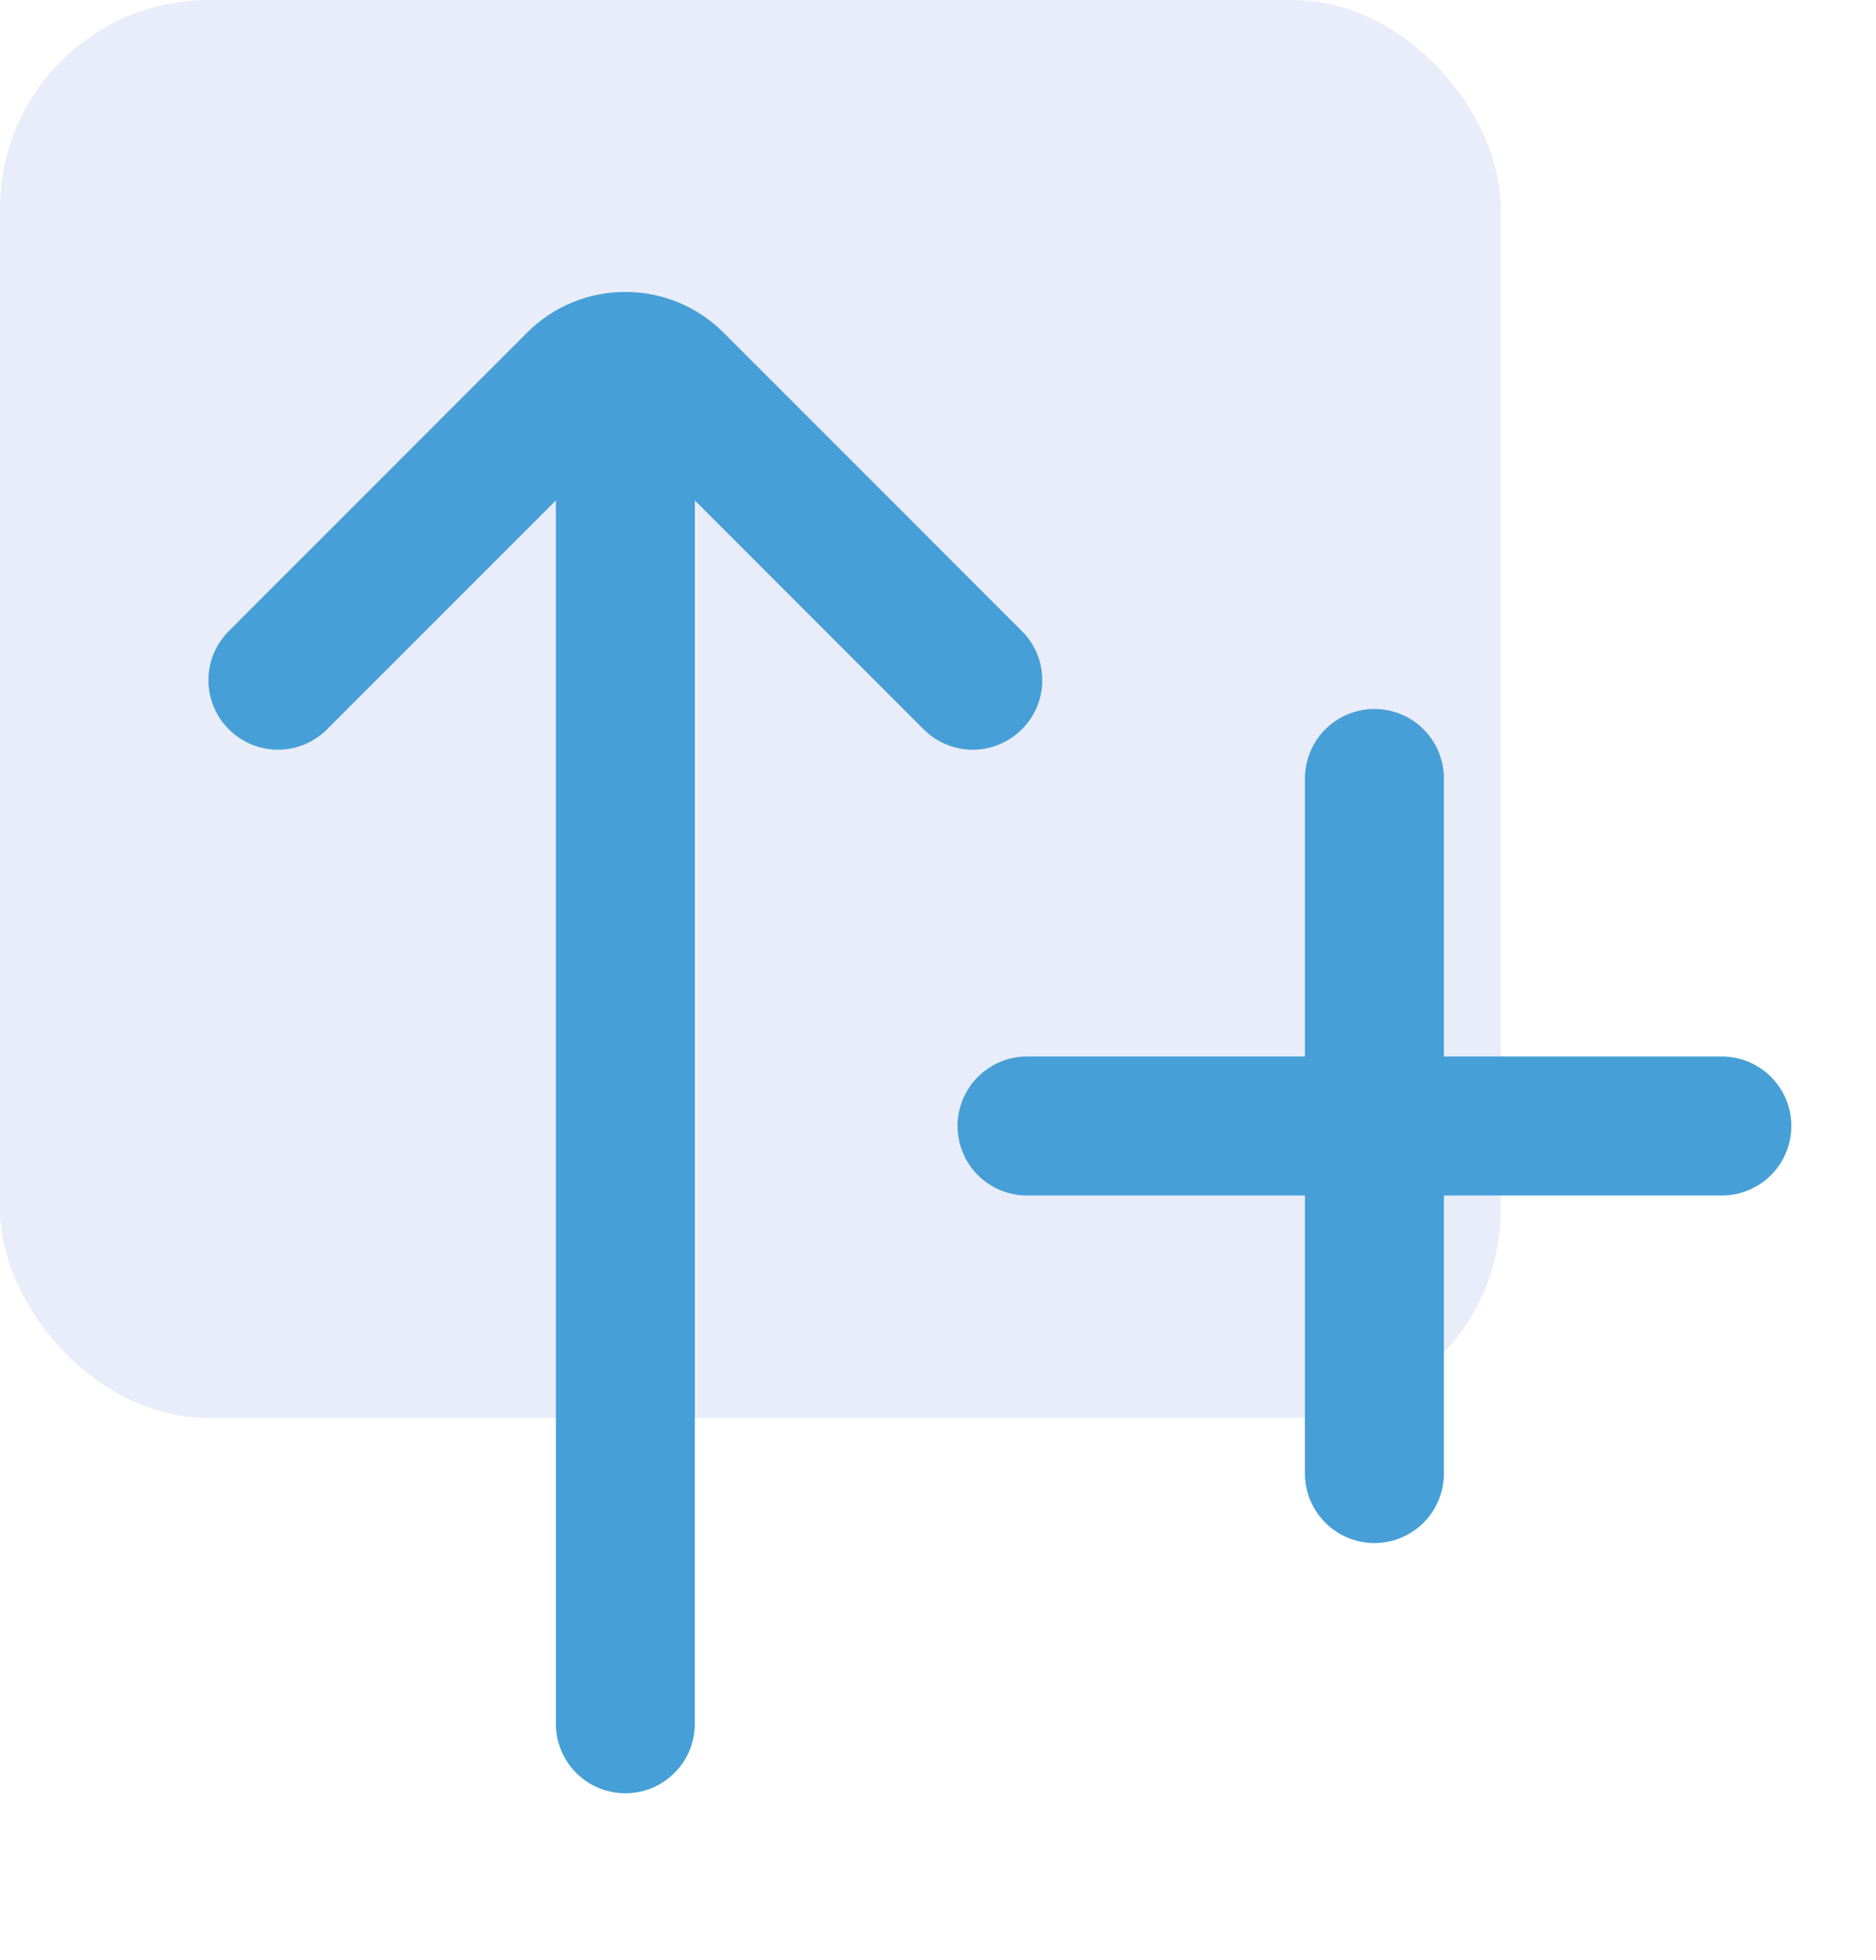
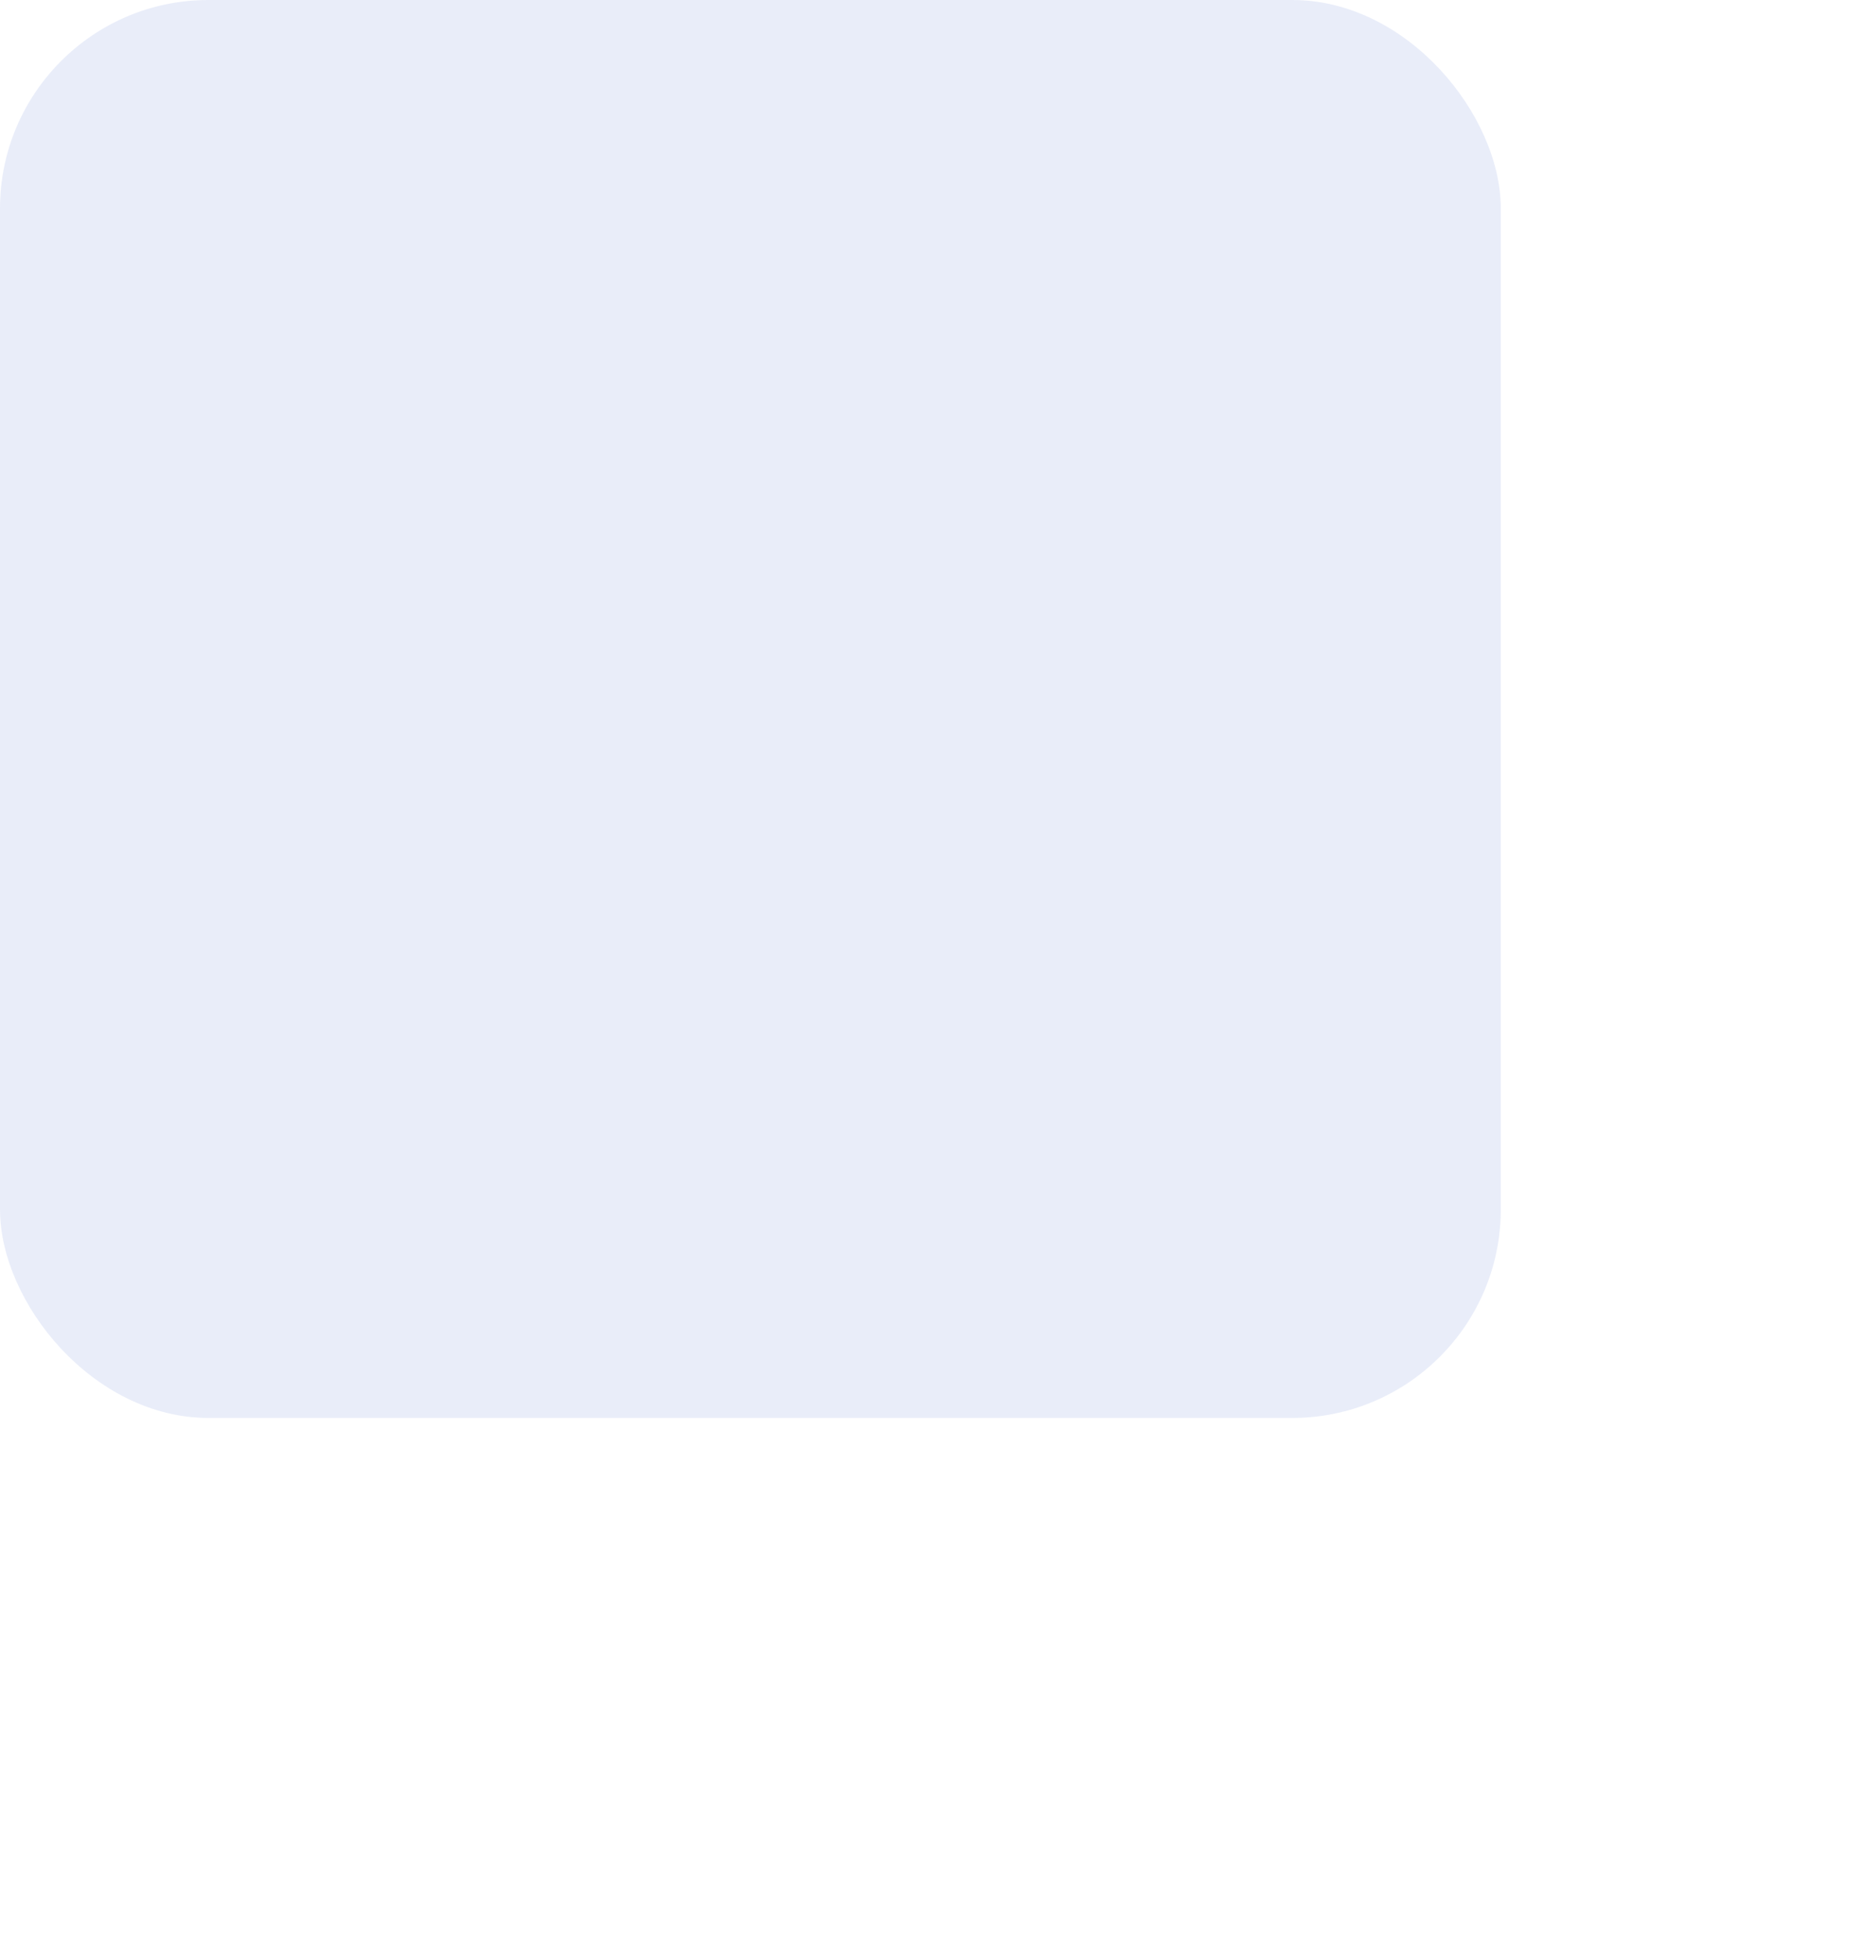
<svg xmlns="http://www.w3.org/2000/svg" width="45" height="47" viewBox="0 0 45 47" fill="none">
  <rect width="36" height="34" rx="5" fill="#1E4EC4" fill-opacity="0.1" />
  <g clip-path="url(#clip0_659_557)">
    <path d="M24.512 17.488C25.164 16.837 25.164 15.783 24.512 15.132L17.357 7.977C16.707 7.327 15.854 7 15 7C14.147 7 13.294 7.325 12.644 7.975L5.489 15.132C4.837 15.783 4.837 16.837 5.489 17.488C6.14 18.14 7.194 18.14 7.845 17.488L13.334 12V41.333C13.334 42.255 14.079 43 15 43C15.922 43 16.667 42.255 16.667 41.333V12L22.155 17.488C22.807 18.14 23.86 18.14 24.512 17.488Z" fill="#469FD7" />
    <path d="M41.302 25.333H34.635V18.667C34.635 18.225 34.46 17.801 34.147 17.488C33.835 17.176 33.411 17 32.969 17C32.527 17 32.103 17.176 31.79 17.488C31.478 17.801 31.302 18.225 31.302 18.667V25.333H24.635C24.193 25.333 23.77 25.509 23.457 25.822C23.144 26.134 22.969 26.558 22.969 27C22.969 27.442 23.144 27.866 23.457 28.178C23.77 28.491 24.193 28.667 24.635 28.667H31.302V35.333C31.302 35.775 31.478 36.199 31.79 36.512C32.103 36.824 32.527 37 32.969 37C33.411 37 33.835 36.824 34.147 36.512C34.46 36.199 34.635 35.775 34.635 35.333V28.667H41.302C41.744 28.667 42.168 28.491 42.481 28.178C42.793 27.866 42.969 27.442 42.969 27C42.969 26.558 42.793 26.134 42.481 25.822C42.168 25.509 41.744 25.333 41.302 25.333Z" fill="#469FD7" />
  </g>
  <defs>
    <clipPath id="clip0_659_557">
-       <rect width="40" height="40" fill="white" transform="translate(5 7)" />
-     </clipPath>
+       </clipPath>
  </defs>
</svg>